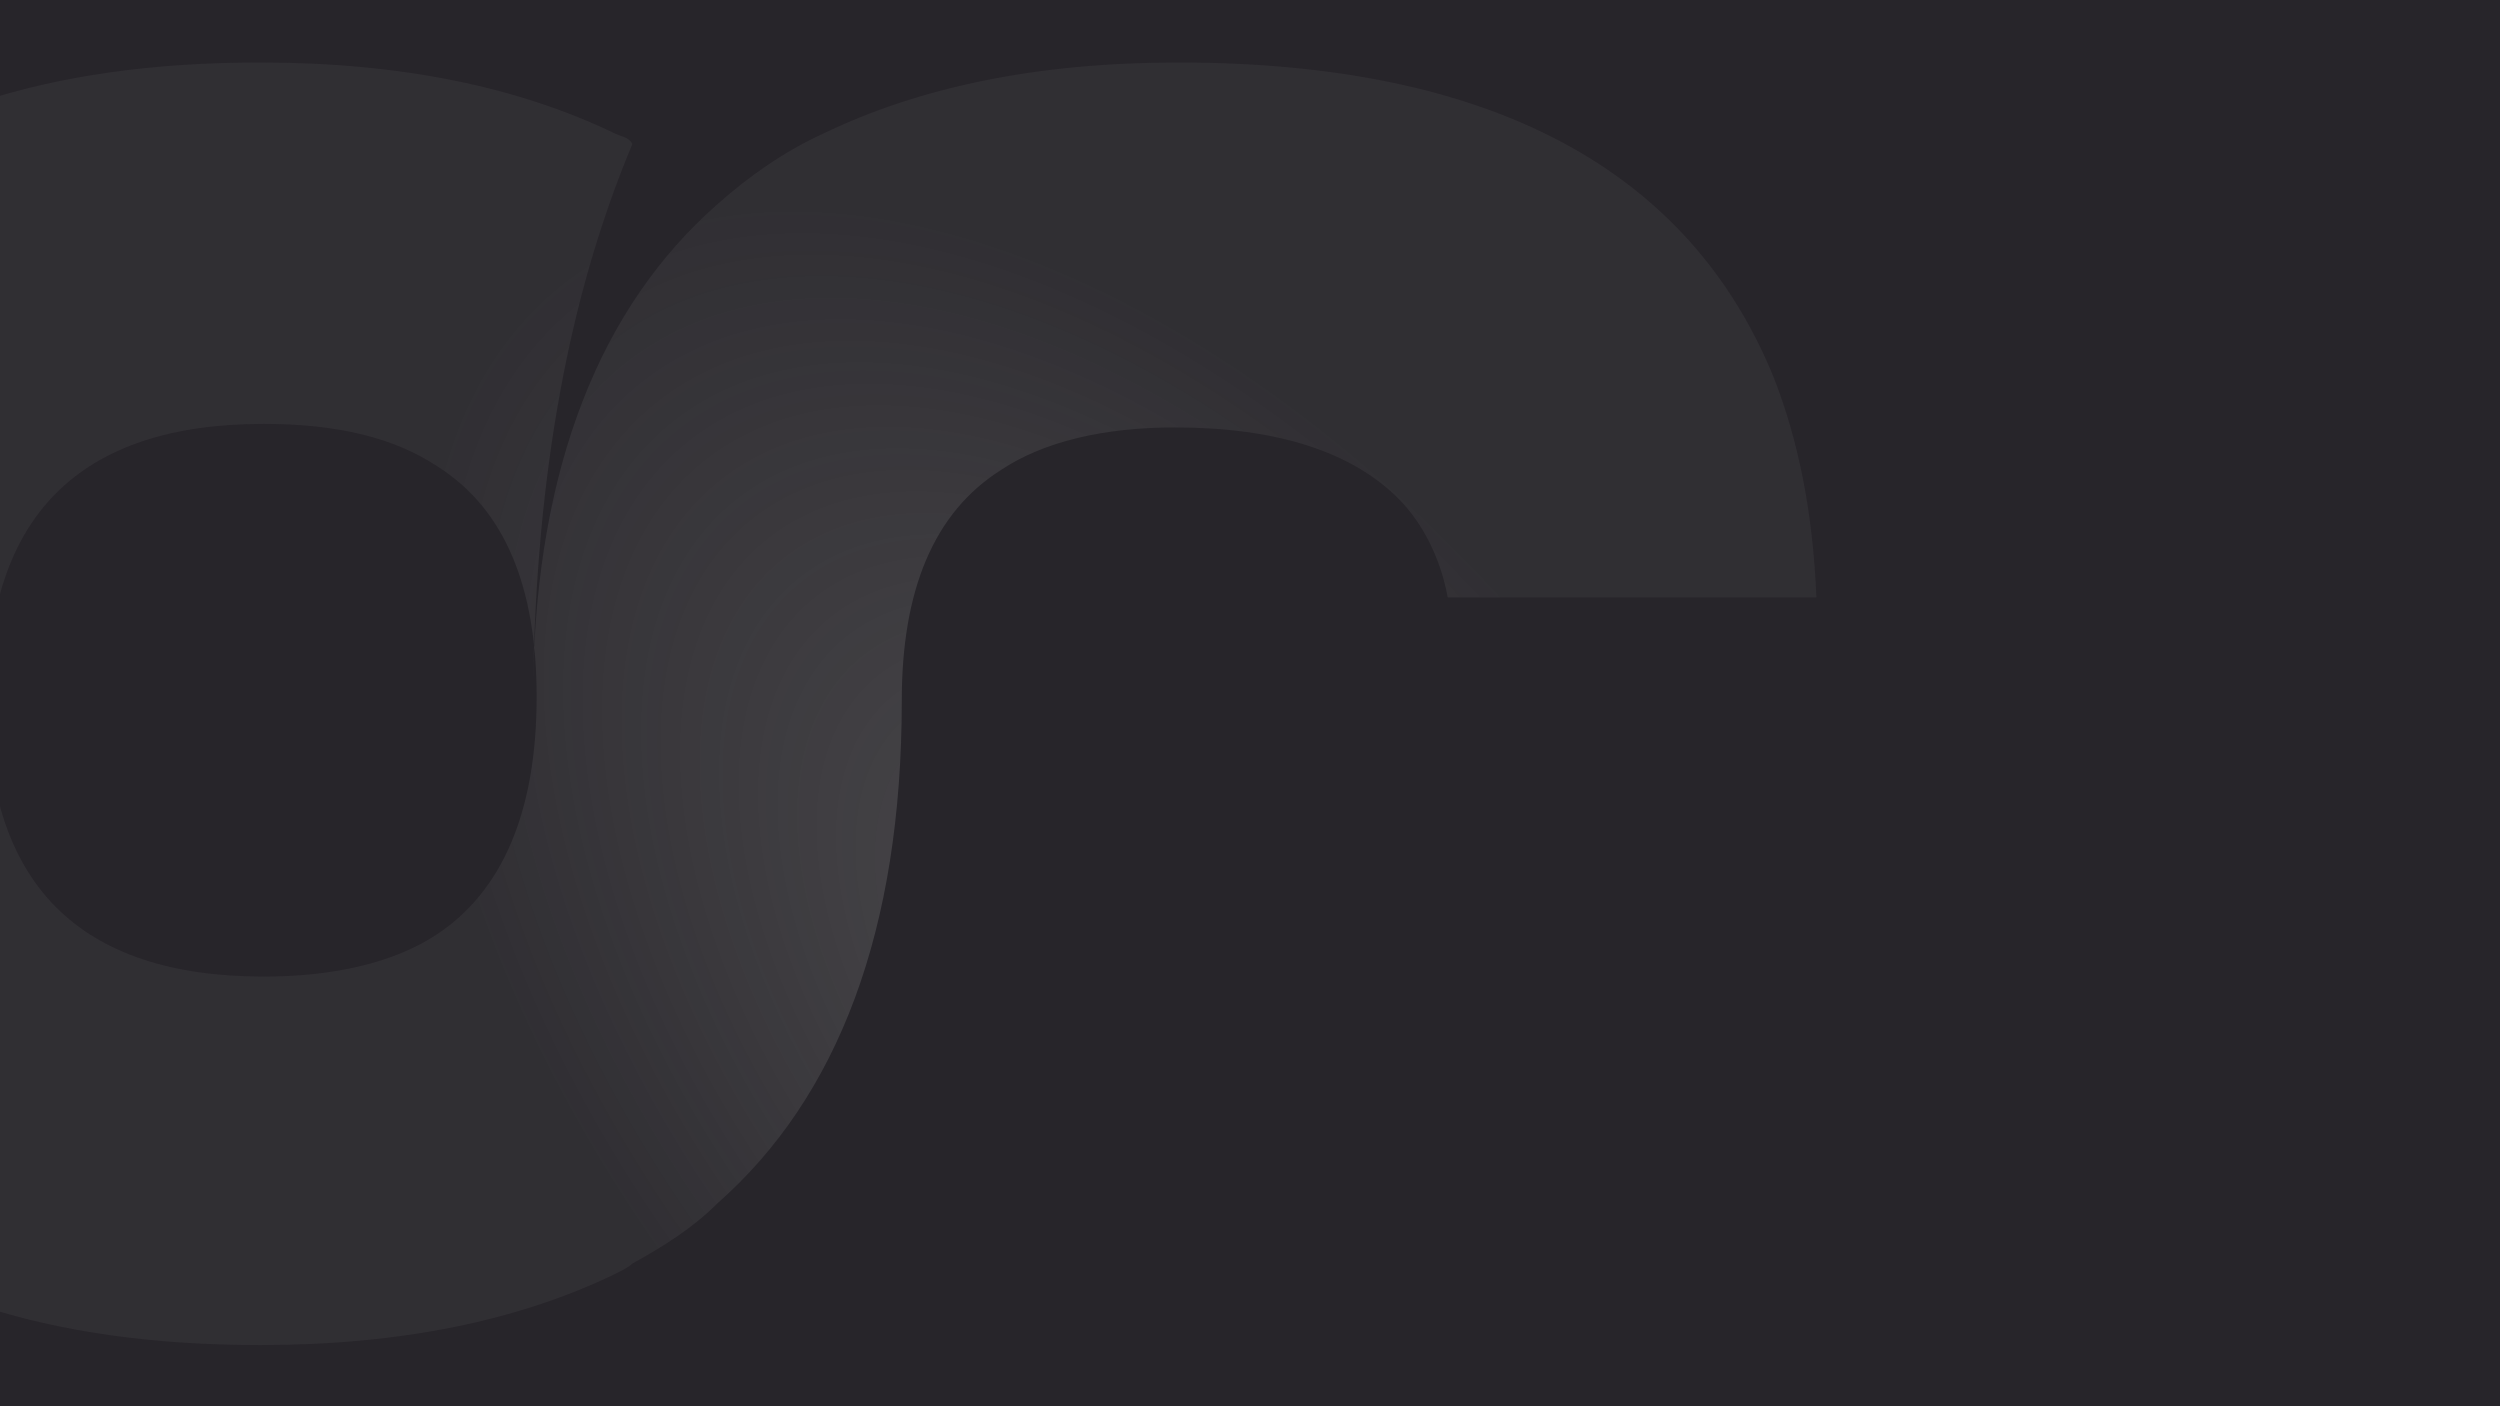
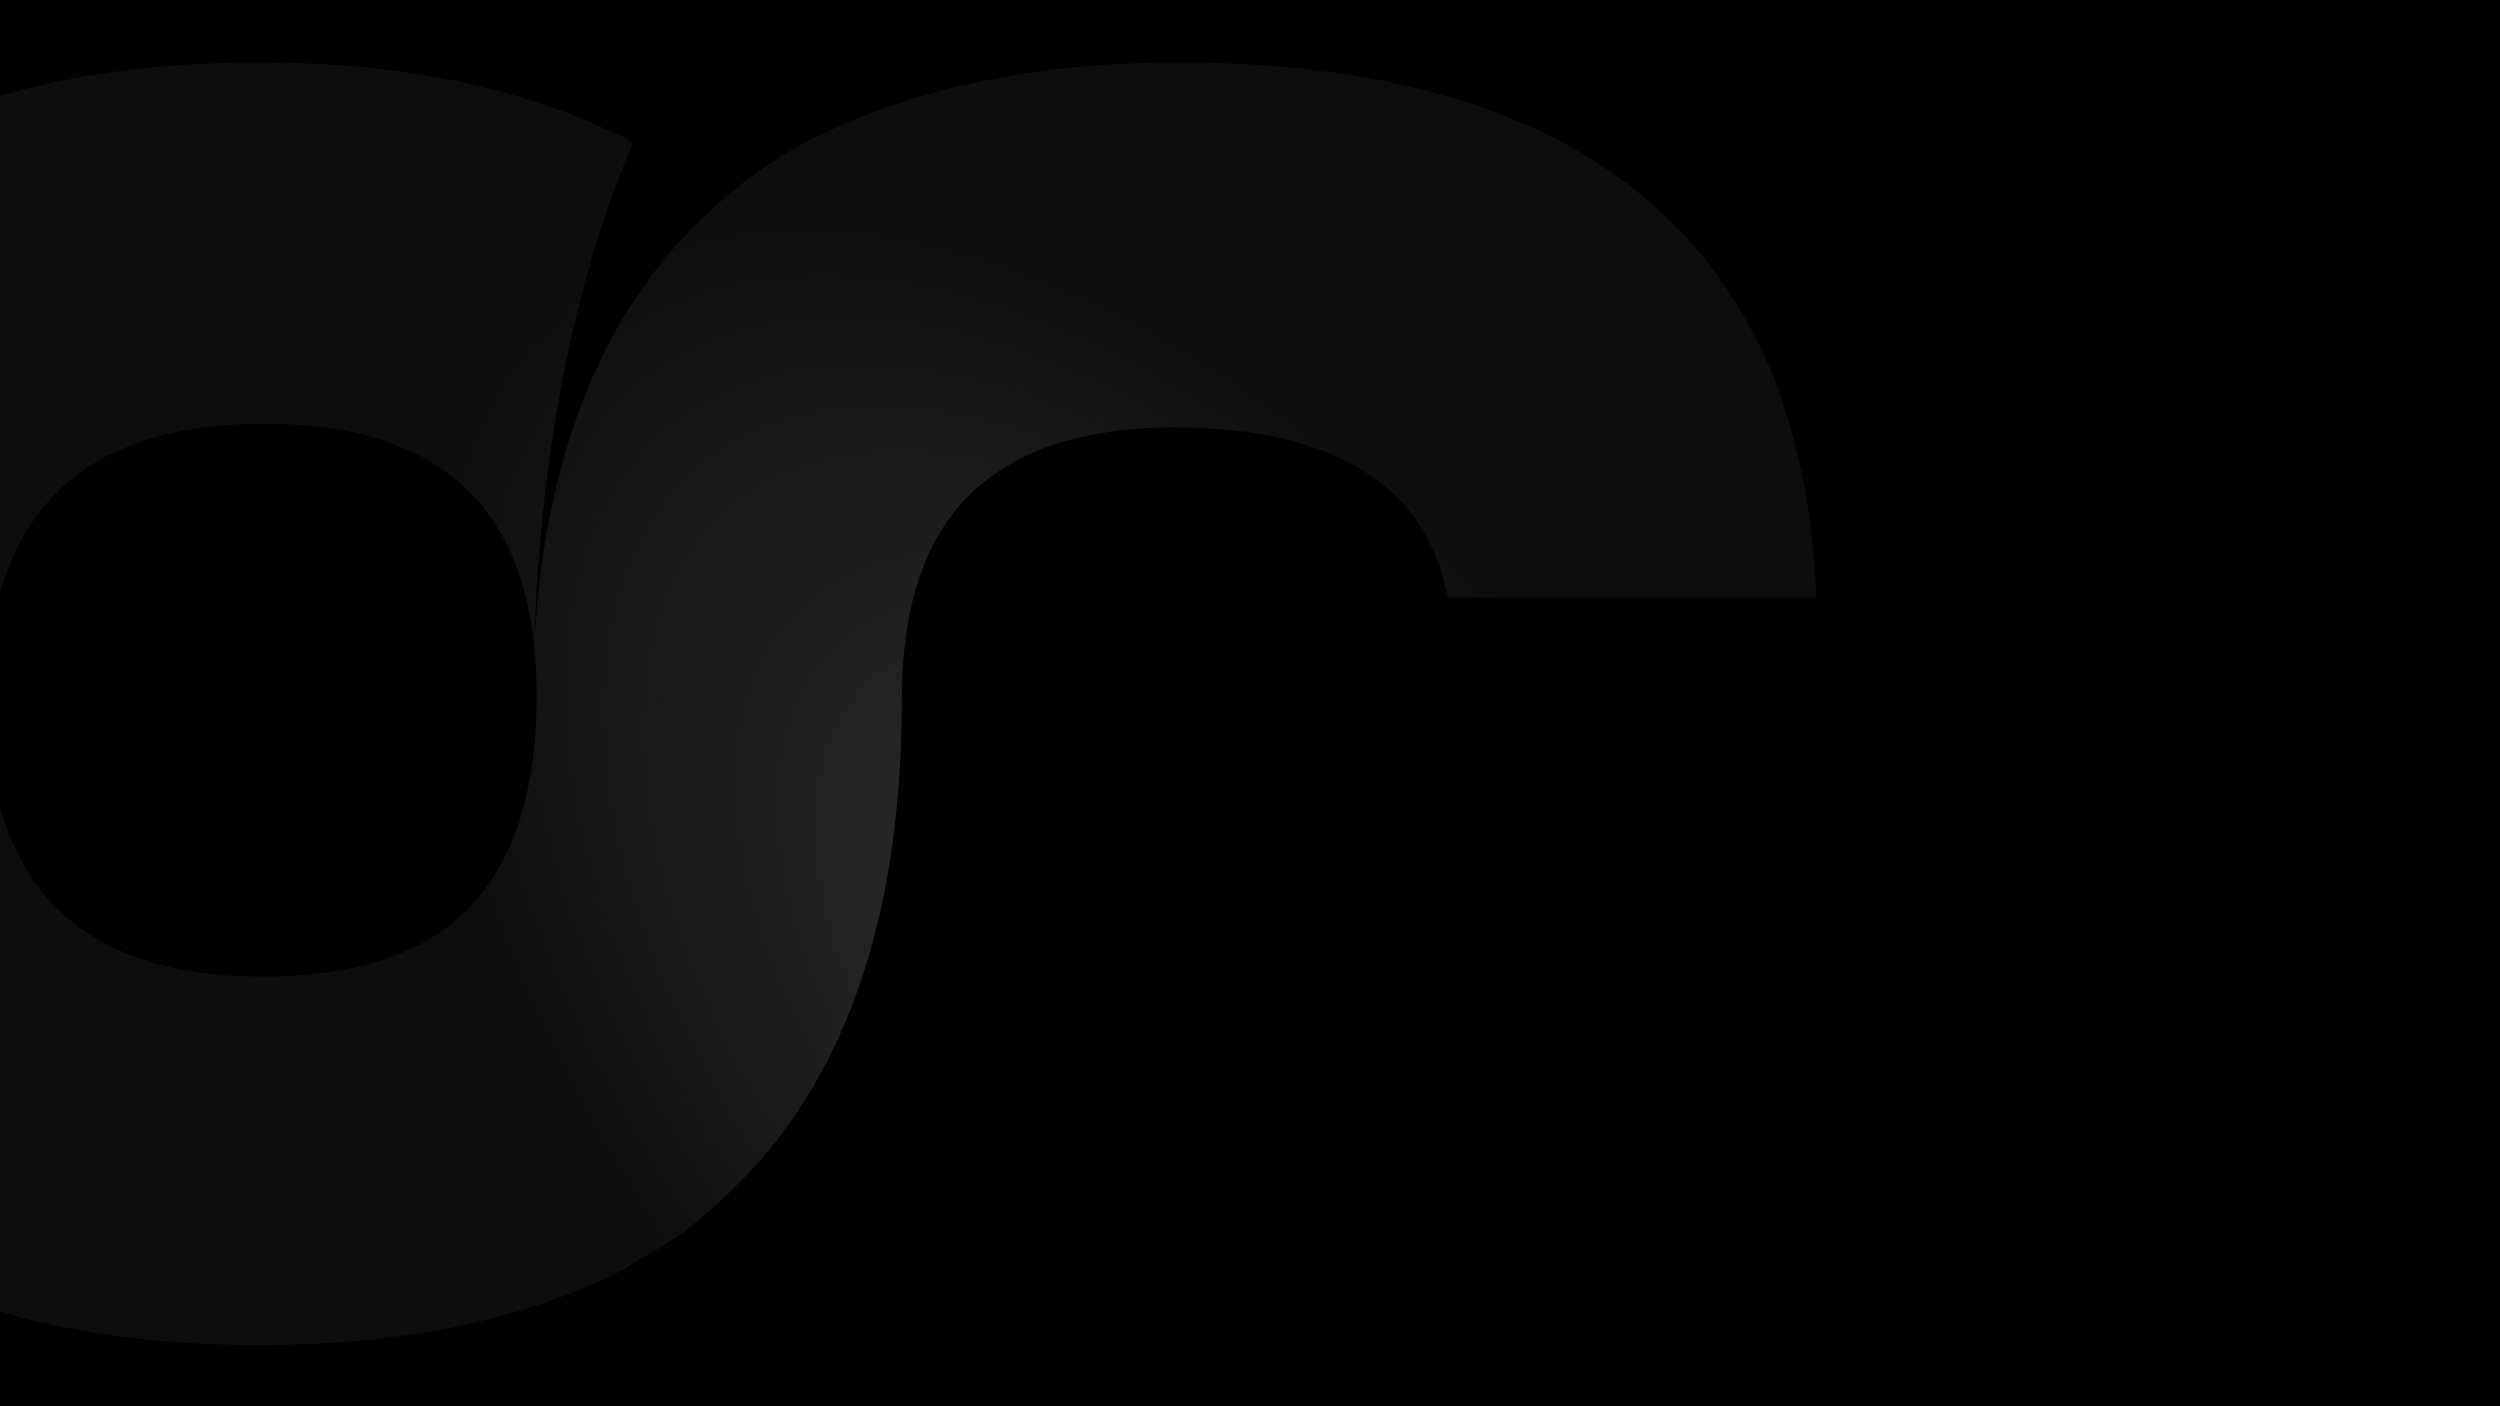
<svg xmlns="http://www.w3.org/2000/svg" width="1920" height="1080" viewBox="0 0 1920 1080" fill="none">
  <g clip-path="url(#clip0_605_517)">
    <rect width="1920" height="1080" fill="black" />
-     <rect width="1920" height="1080" fill="#27252A" />
    <path d="M1362.33 290.169C1296.99 129.63 1144.52 48 904.936 48C796.032 48 706.187 67.047 632.677 102.42C602.729 116.025 575.503 135.072 551 156.84C461.155 235.749 412.148 358.193 409.426 524.174C412.148 363.635 436.652 227.586 485.658 110.583C482.935 105.141 477.49 105.141 472.045 102.42C398.535 67.047 308.69 48 199.787 48C-129.645 48 -293 211.26 -293 540.5C-293 869.74 -129.645 1033 199.787 1033C308.69 1033 398.535 1013.95 472.045 978.58C477.49 975.859 482.935 973.138 485.658 970.417C510.161 956.812 531.942 943.207 551 924.16C643.568 842.53 692.574 714.644 692.574 537.779C692.574 453.428 717.077 393.566 768.806 360.914C801.477 339.146 847.761 328.262 902.213 328.262C981.168 328.262 1038.34 347.309 1073.74 382.682C1092.79 401.729 1106.41 428.939 1111.85 458.87H1395C1392.28 393.566 1381.39 339.146 1362.33 290.169ZM335.916 717.365C303.245 739.133 256.961 750.017 202.51 750.017C60.935 750.017 -9.852 679.271 -9.852 537.779C-9.852 396.287 60.935 325.541 202.51 325.541C259.684 325.541 303.245 336.425 335.916 358.193C387.645 390.845 412.148 450.707 412.148 535.058C412.148 624.851 384.923 684.713 335.916 717.365Z" fill="url(#paint0_radial_605_517)" />
  </g>
  <defs>
    <radialGradient id="paint0_radial_605_517" cx="0" cy="0" r="1" gradientUnits="userSpaceOnUse" gradientTransform="translate(876.072 768.619) rotate(140.879) scale(419.01 717.966)">
      <stop offset="0.204" stop-color="#8E8E8E" stop-opacity="0.3" />
      <stop offset="1" stop-color="#8E8E8E" stop-opacity="0.09" />
    </radialGradient>
    <clipPath id="clip0_605_517">
      <rect width="1920" height="1080" fill="white" />
    </clipPath>
  </defs>
</svg>